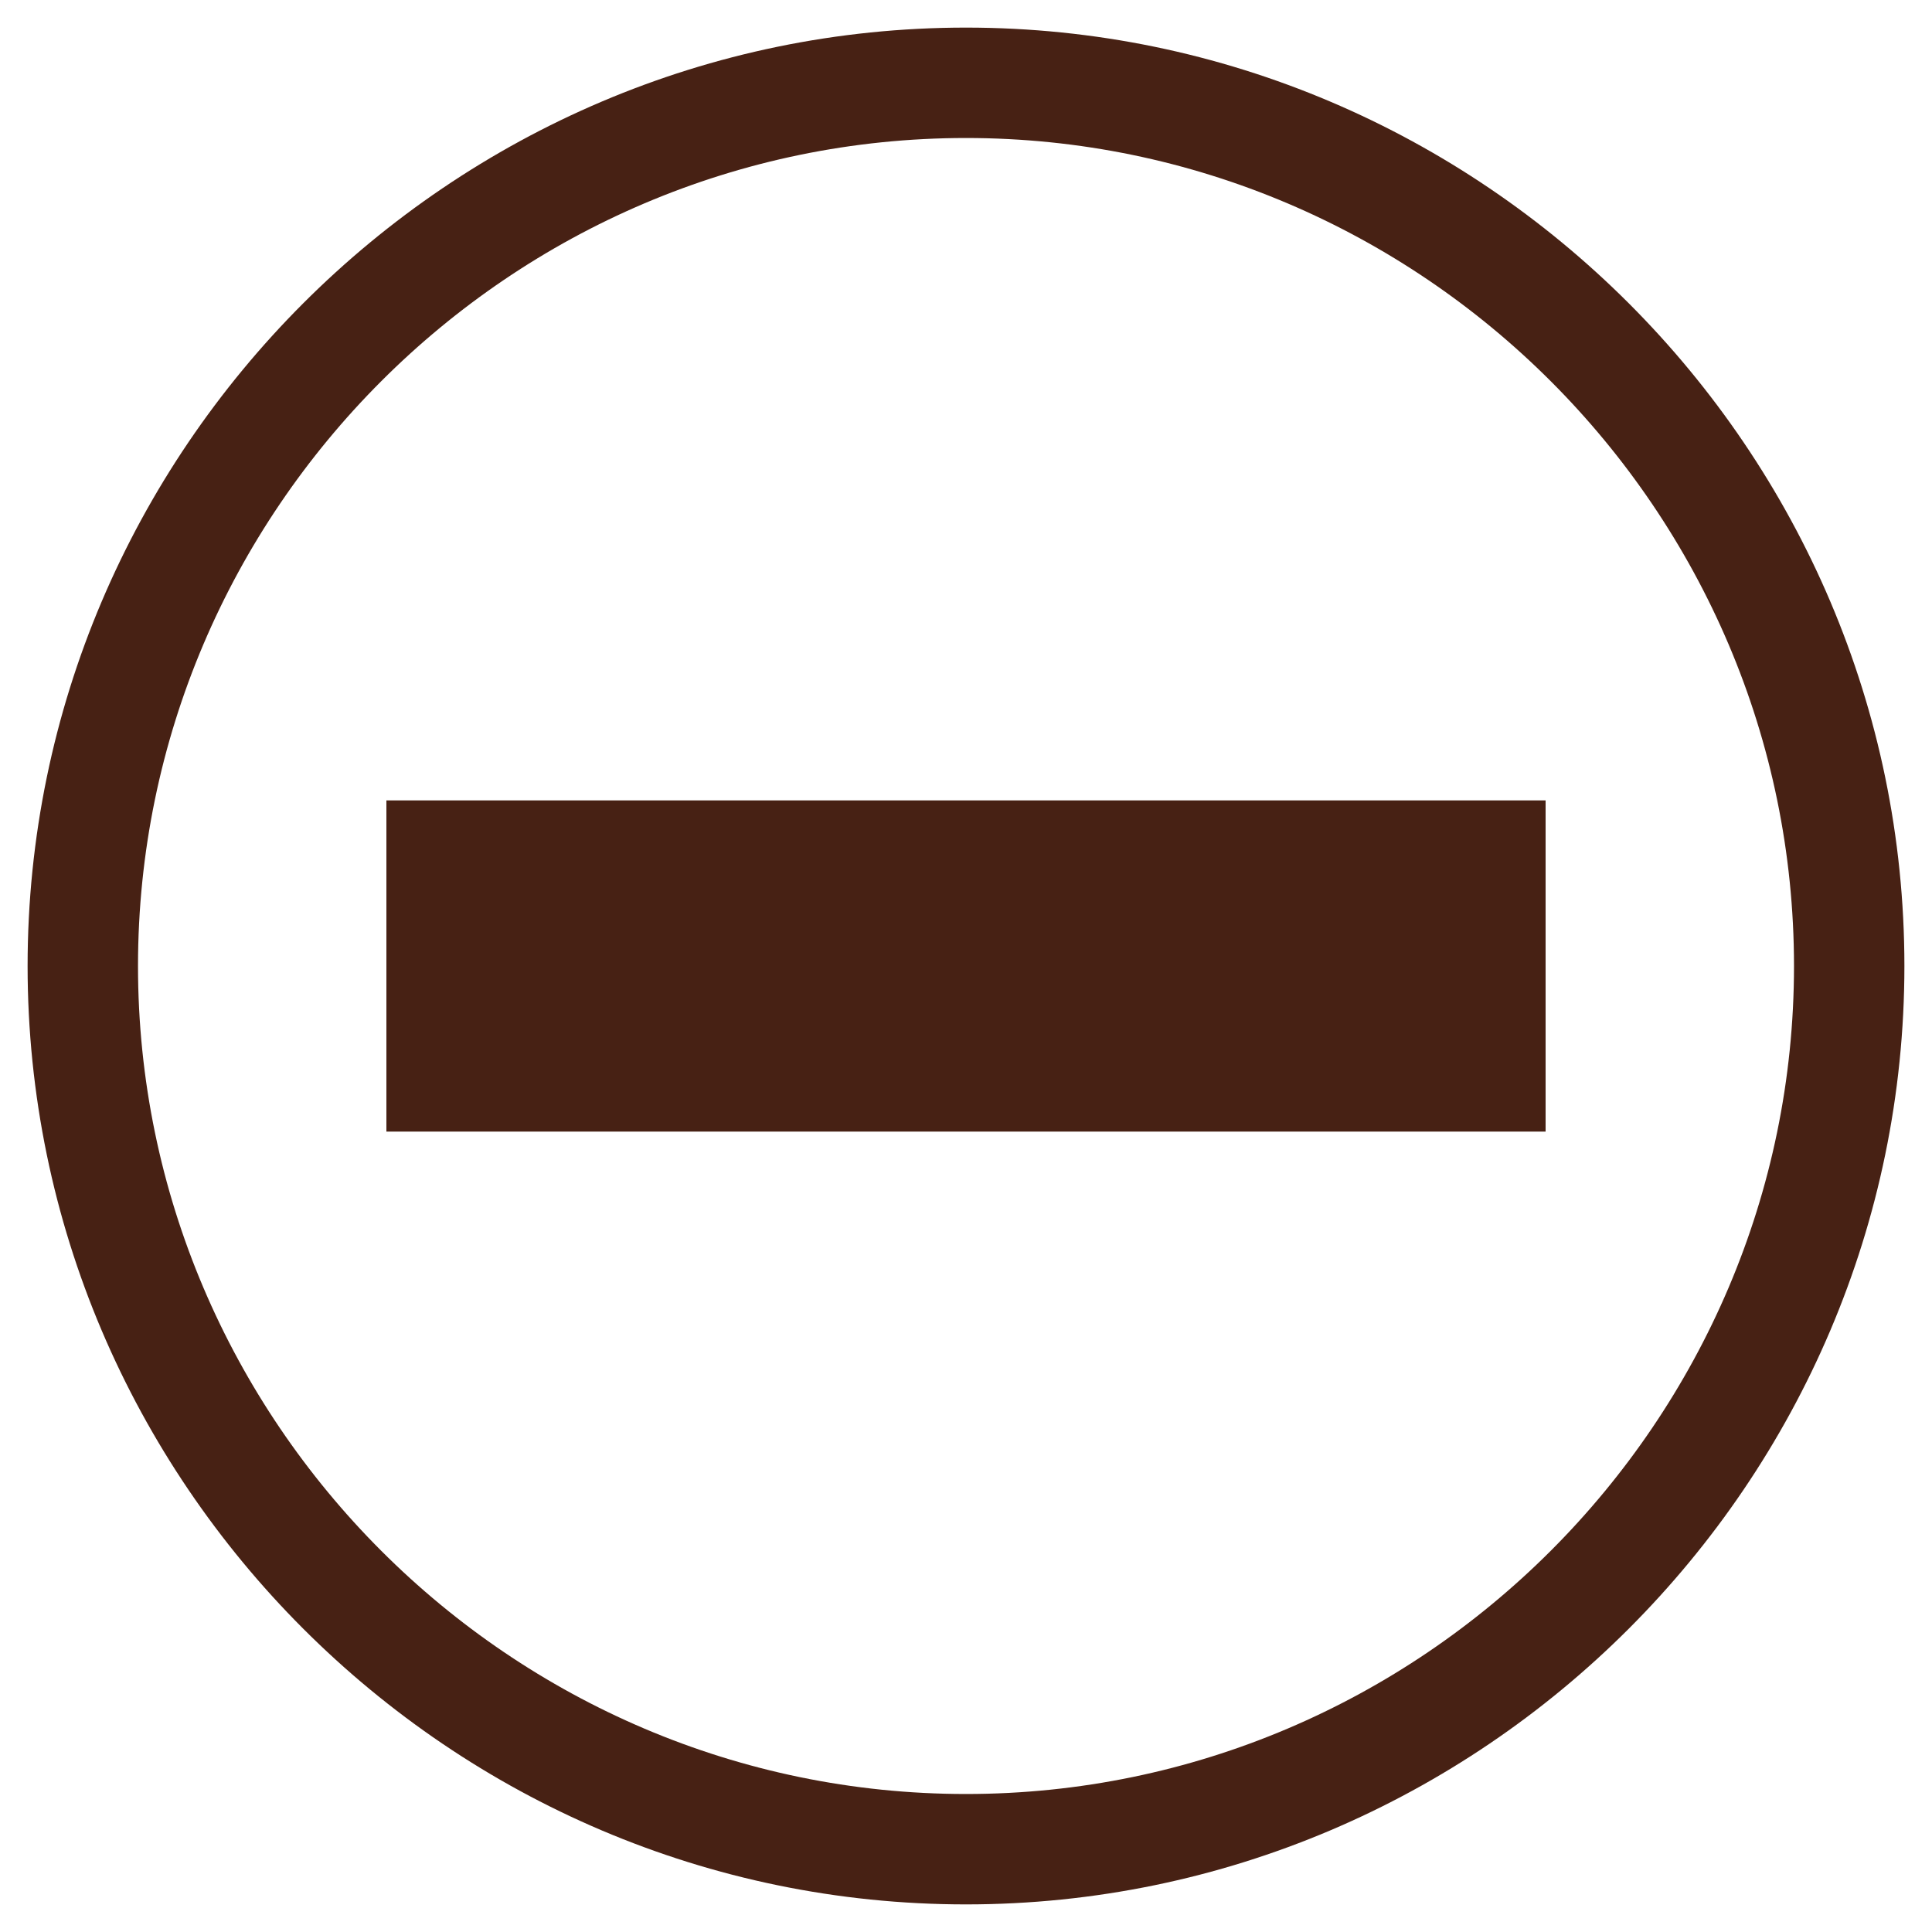
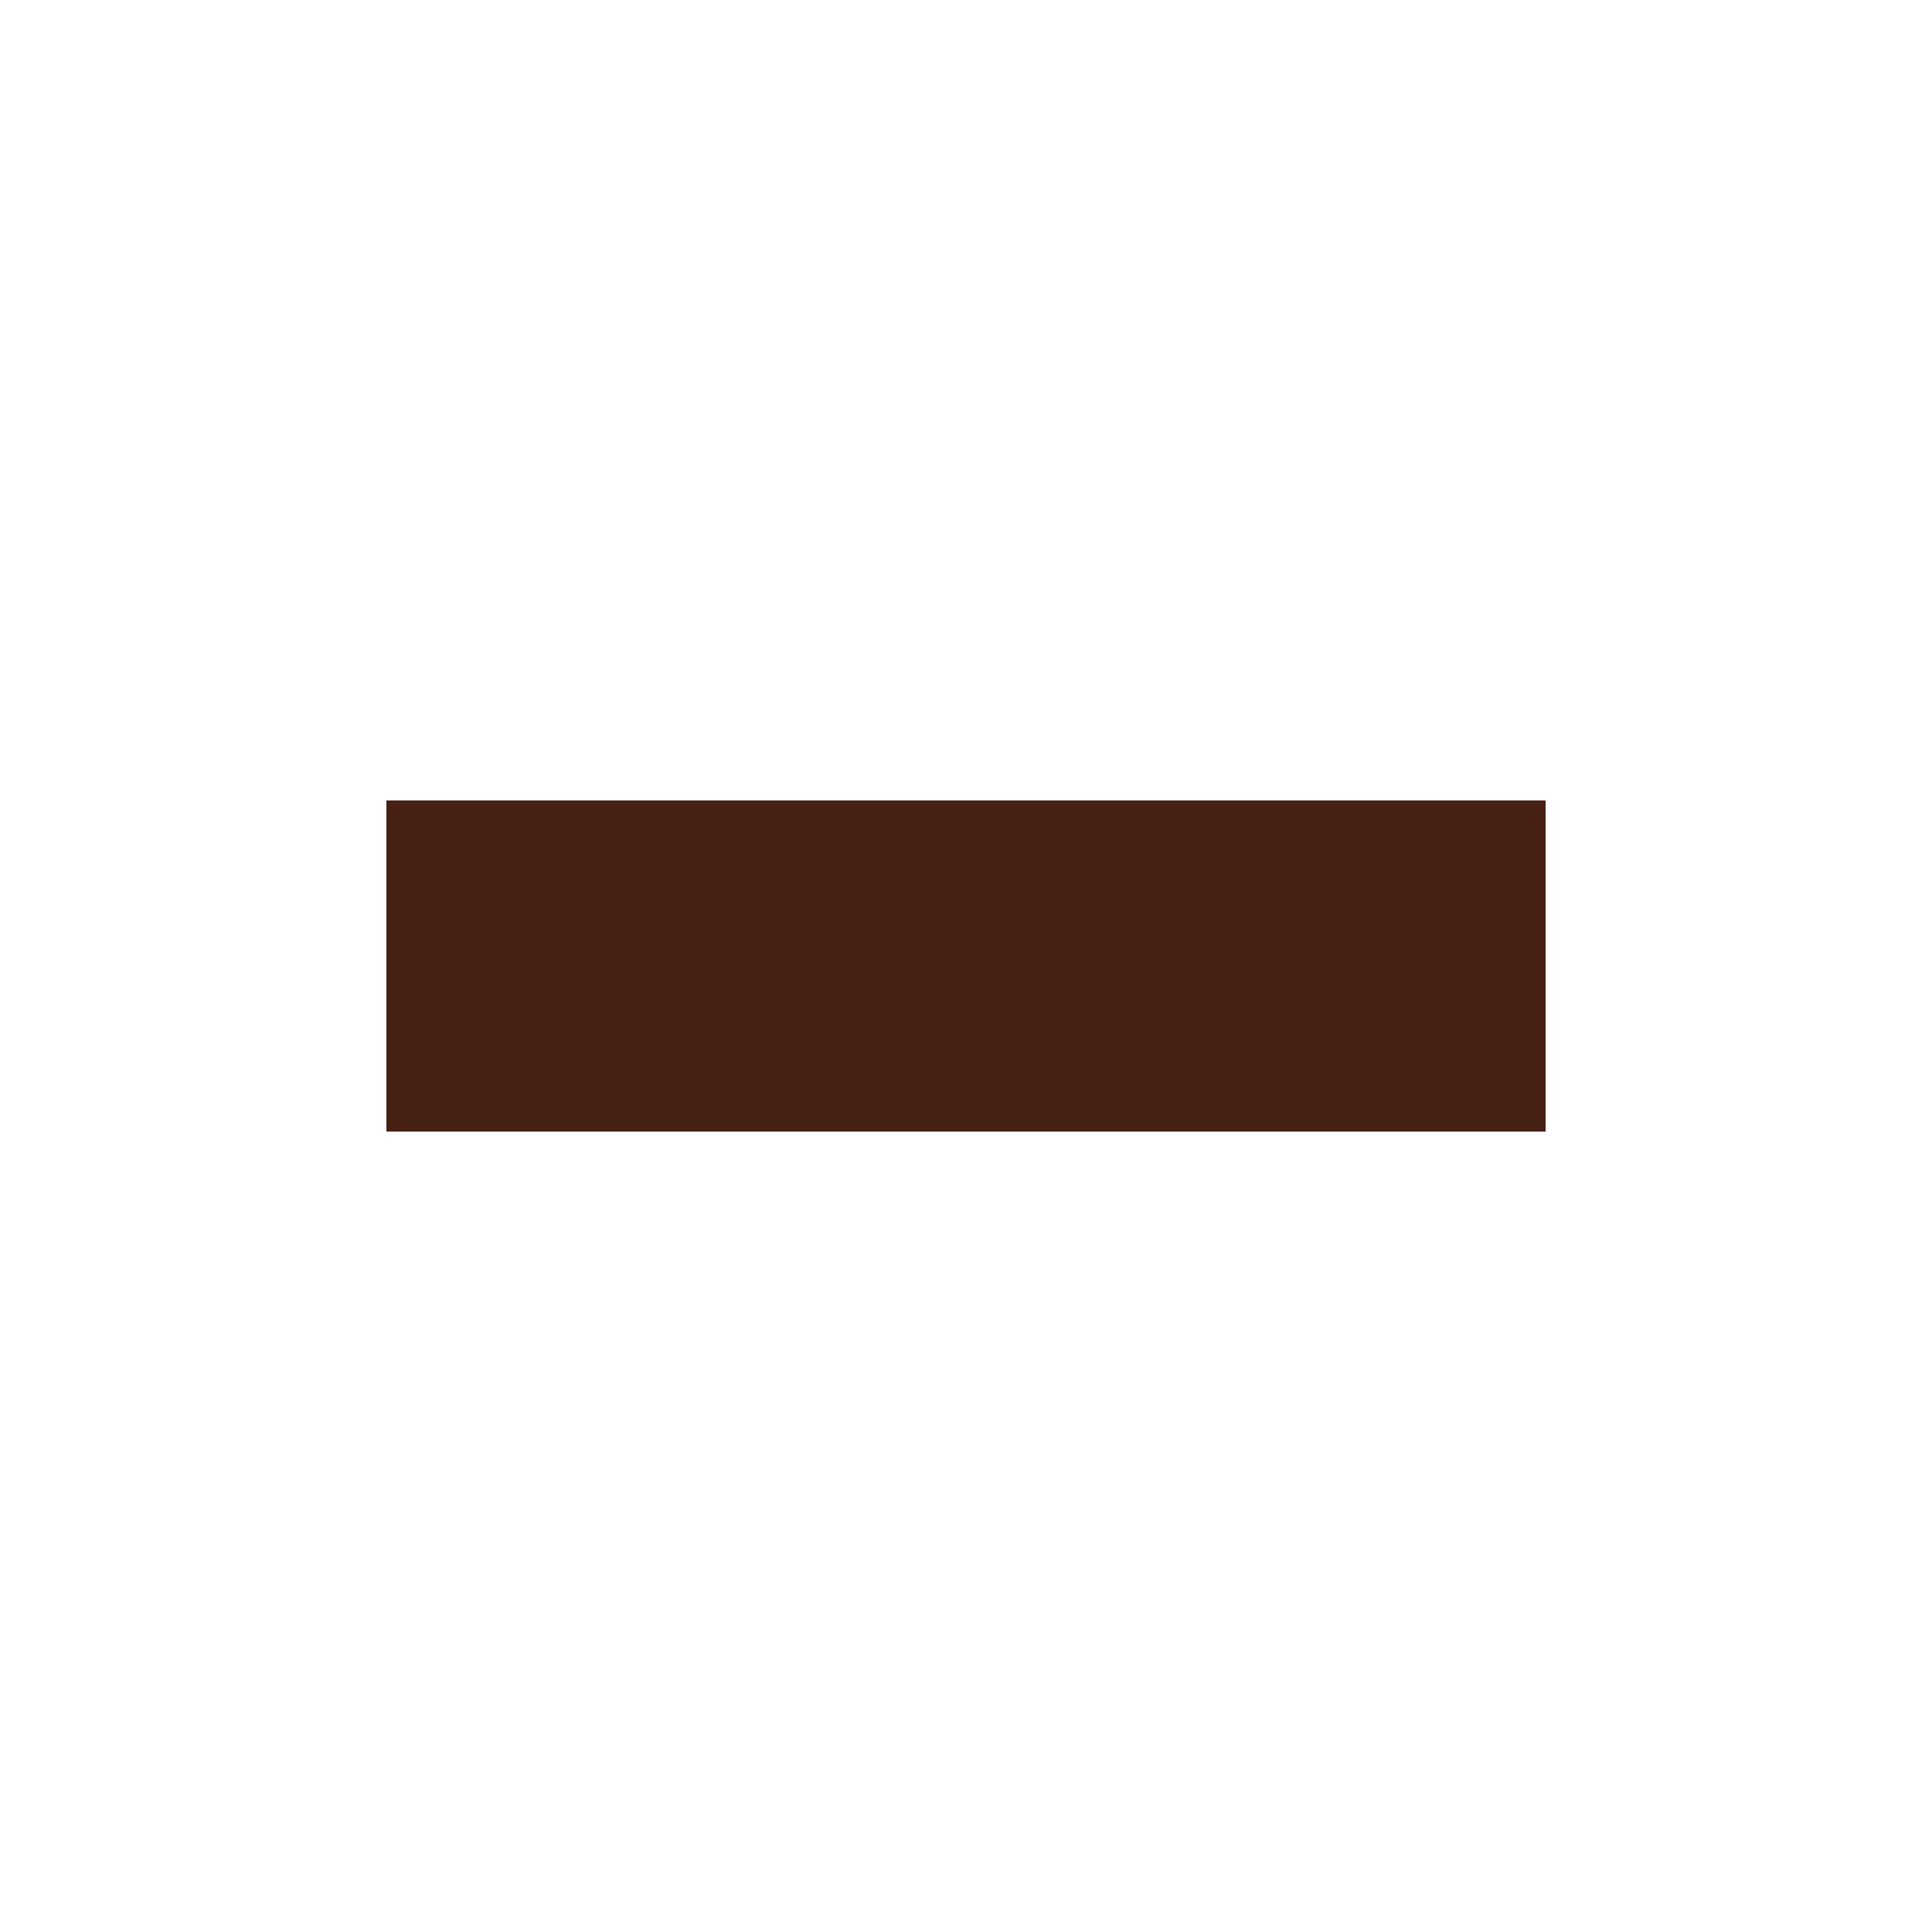
<svg xmlns="http://www.w3.org/2000/svg" id="Слой_1" x="0px" y="0px" viewBox="0 0 70 70" style="enable-background:new 0 0 70 70;" xml:space="preserve">
  <style type="text/css"> .st0{fill:#472114;} .st1{fill-rule:evenodd;clip-rule:evenodd;fill:#472114;} </style>
-   <path class="st0" d="M35,69C16.3,69,1,53.7,1,35C1,16.3,16.3,1,35,1c18.7,0,34,15.3,34,34C69,53.7,53.7,69,35,69z M35,5 C18.5,5,5,18.5,5,35s13.5,30,30,30s30-13.5,30-30S51.5,5,35,5z" />
  <rect x="14" y="29" class="st1" width="42" height="12" />
</svg>